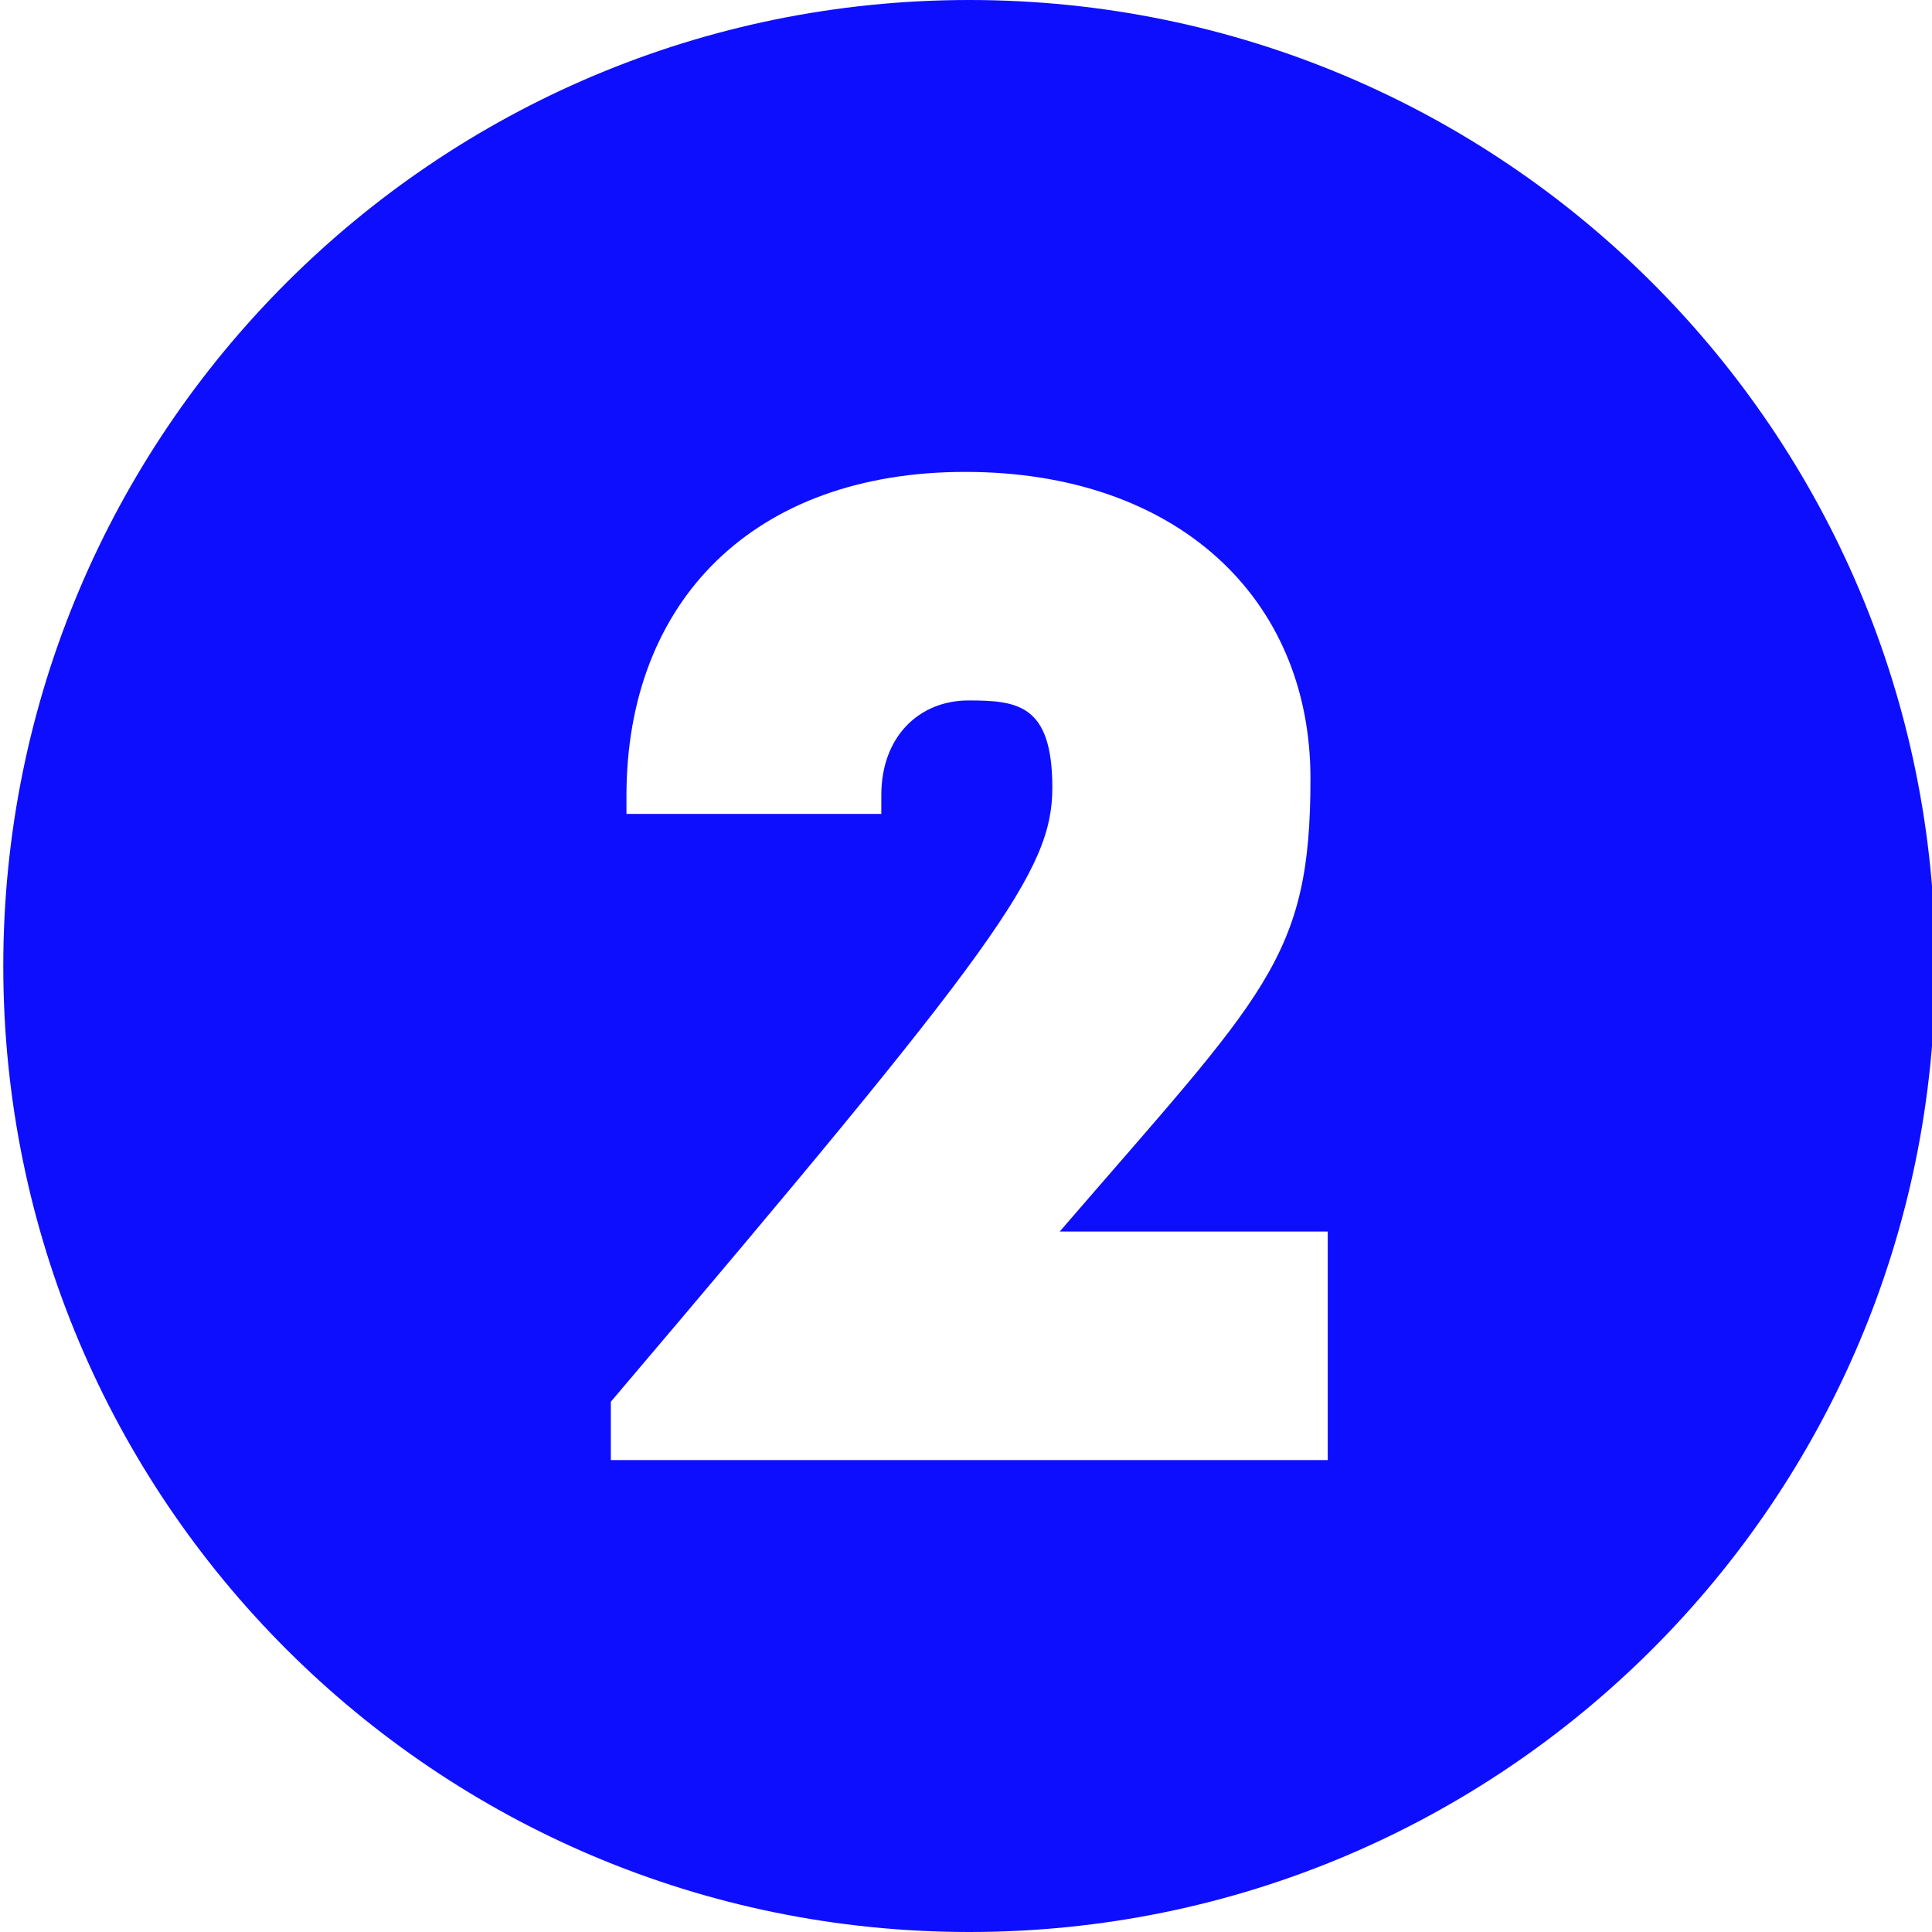
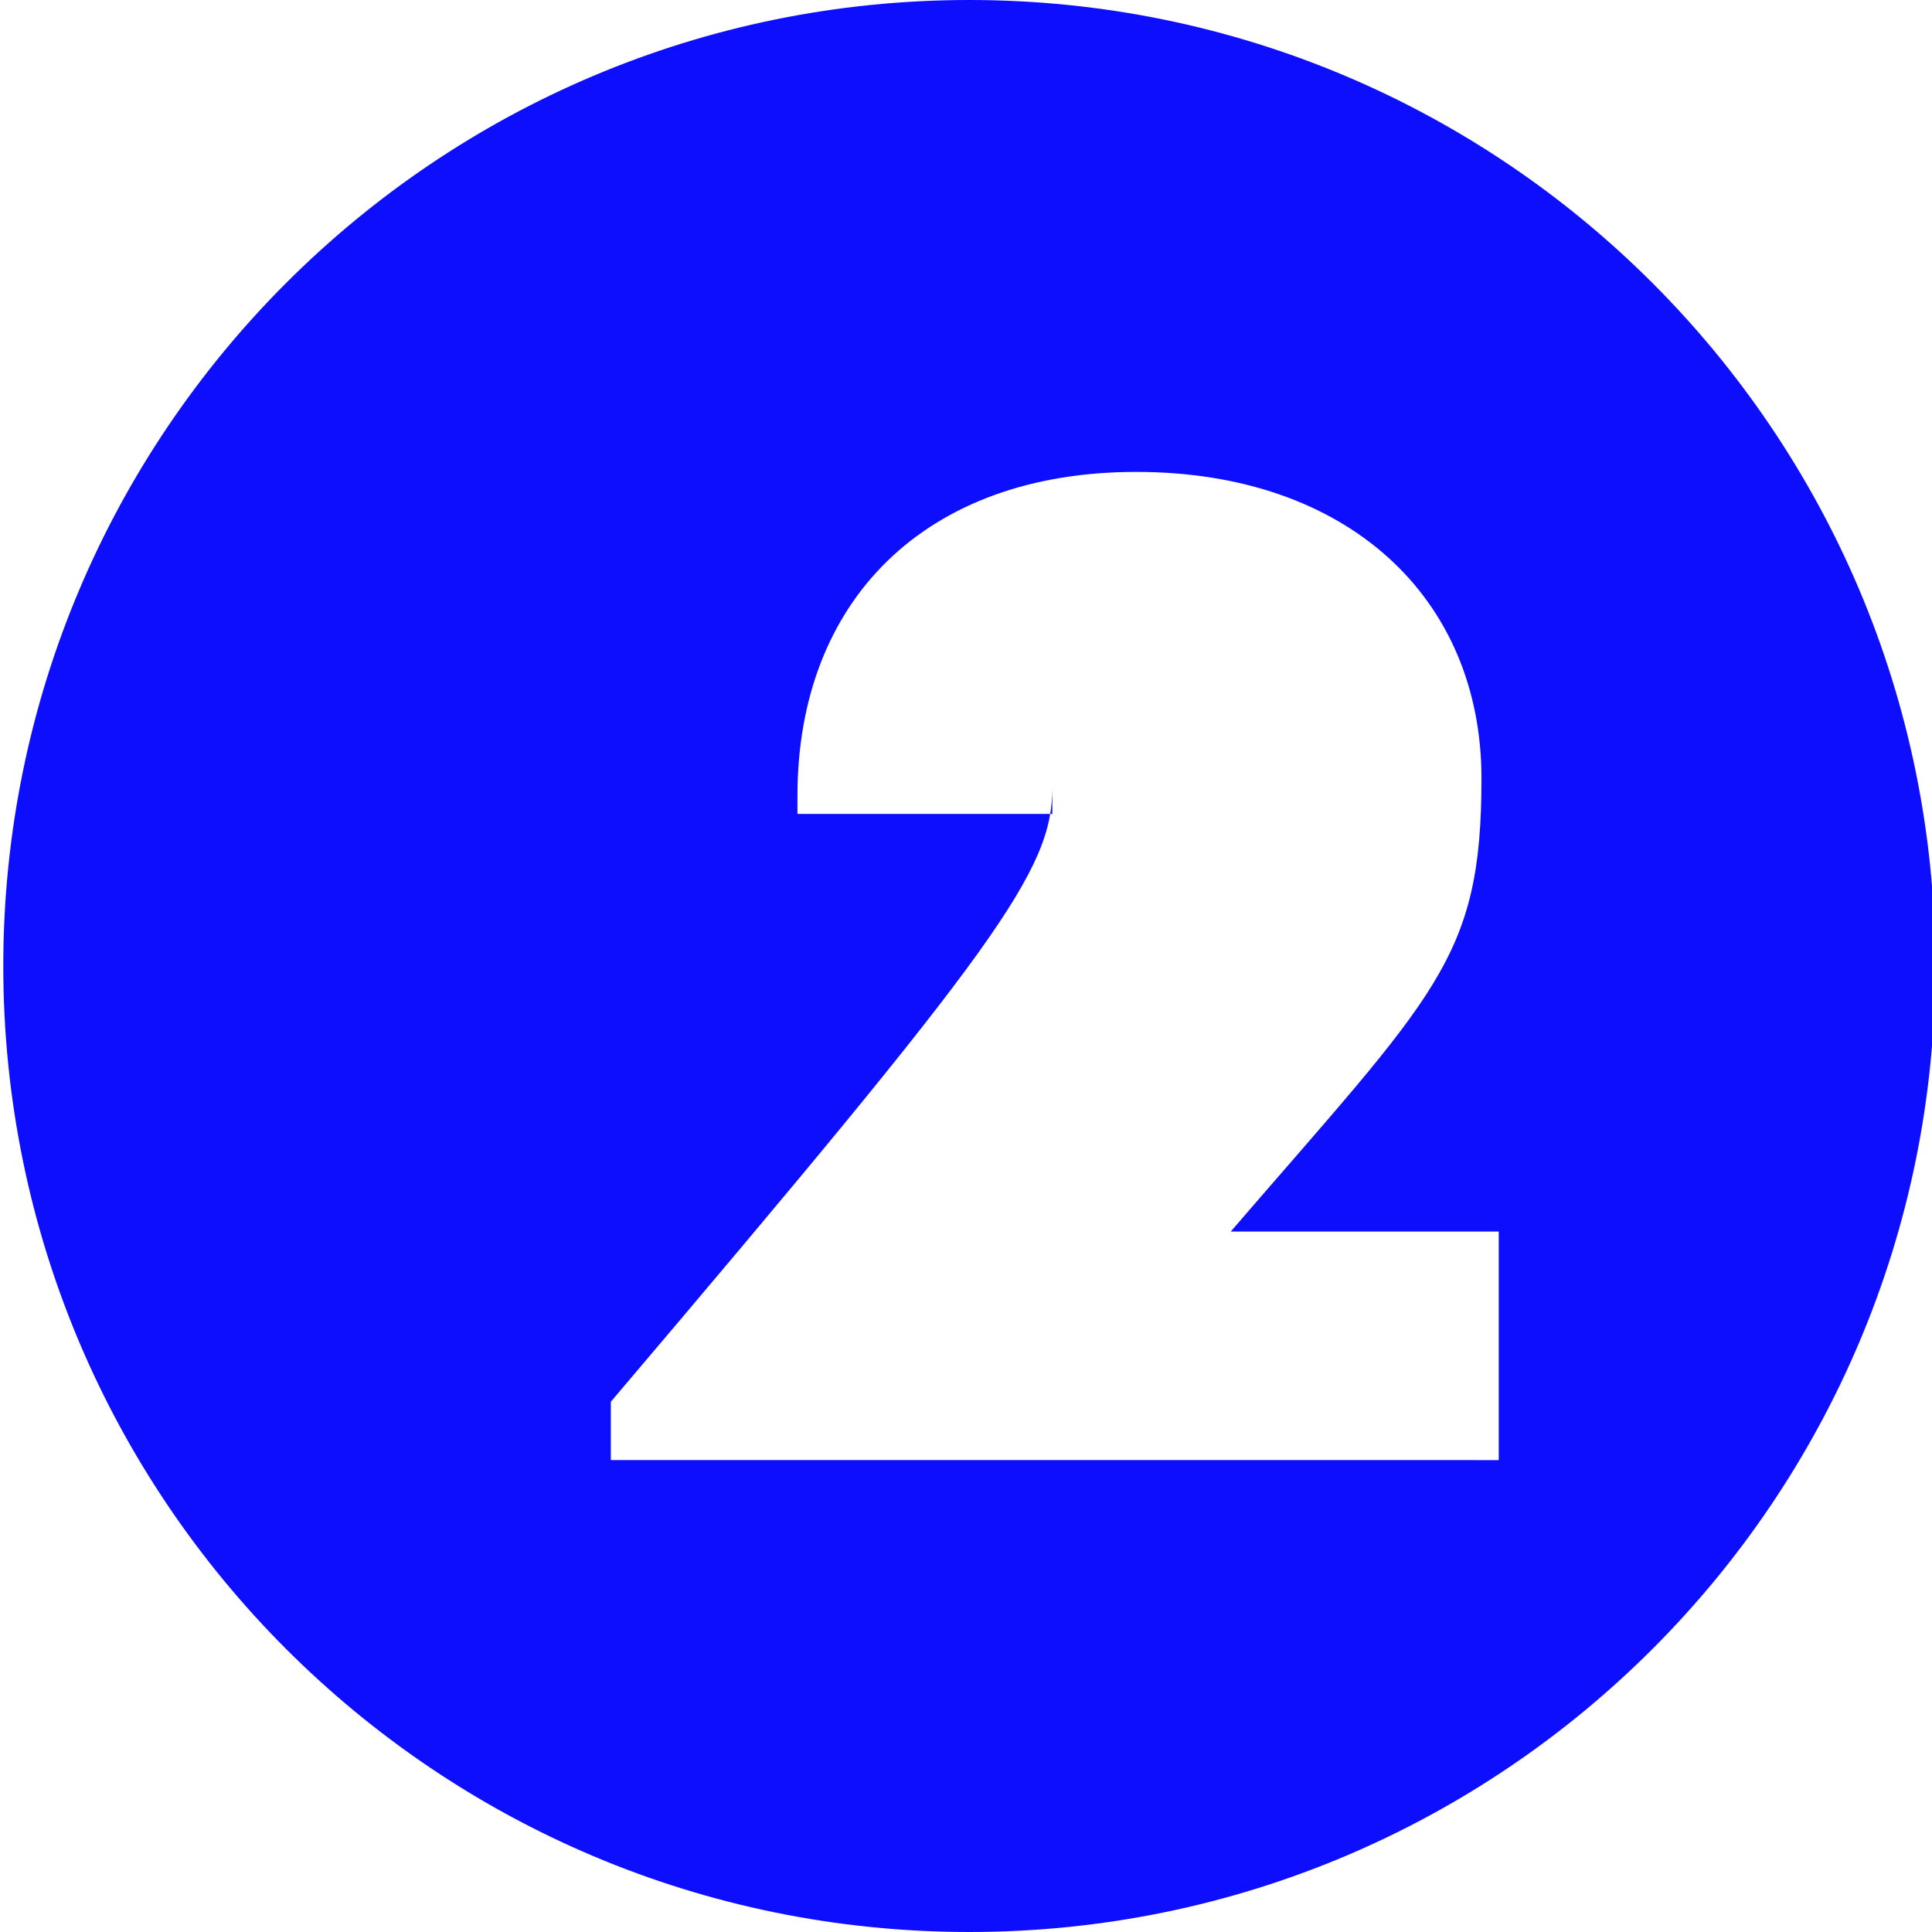
<svg xmlns="http://www.w3.org/2000/svg" viewBox="0 0 235 235">
-   <path d="M117.9 0C53 0 .4 52.6.4 117.5S53 235 117.9 235s117.5-52.6 117.5-117.5S182.8 0 117.9 0Zm43.6 177.6H74.3v-7.1c47.2-55.6 53.7-64.6 53.7-74.7s-4.2-10.6-10.2-10.6-10.6 4.4-10.6 11.5V99h-31v-2.2c0-23.7 15.5-39.4 41.2-39.4s42 15.3 42 37.3-5.5 26.1-30.5 55.1h32.6v27.8Z" style="fill:#0e0eff" />
+   <path d="M117.9 0C53 0 .4 52.6.4 117.5S53 235 117.9 235s117.5-52.6 117.5-117.5S182.8 0 117.9 0Zm43.6 177.6H74.3v-7.1c47.2-55.6 53.7-64.6 53.7-74.7V99h-31v-2.2c0-23.7 15.5-39.4 41.2-39.4s42 15.3 42 37.3-5.5 26.1-30.5 55.1h32.6v27.8Z" style="fill:#0e0eff" />
</svg>